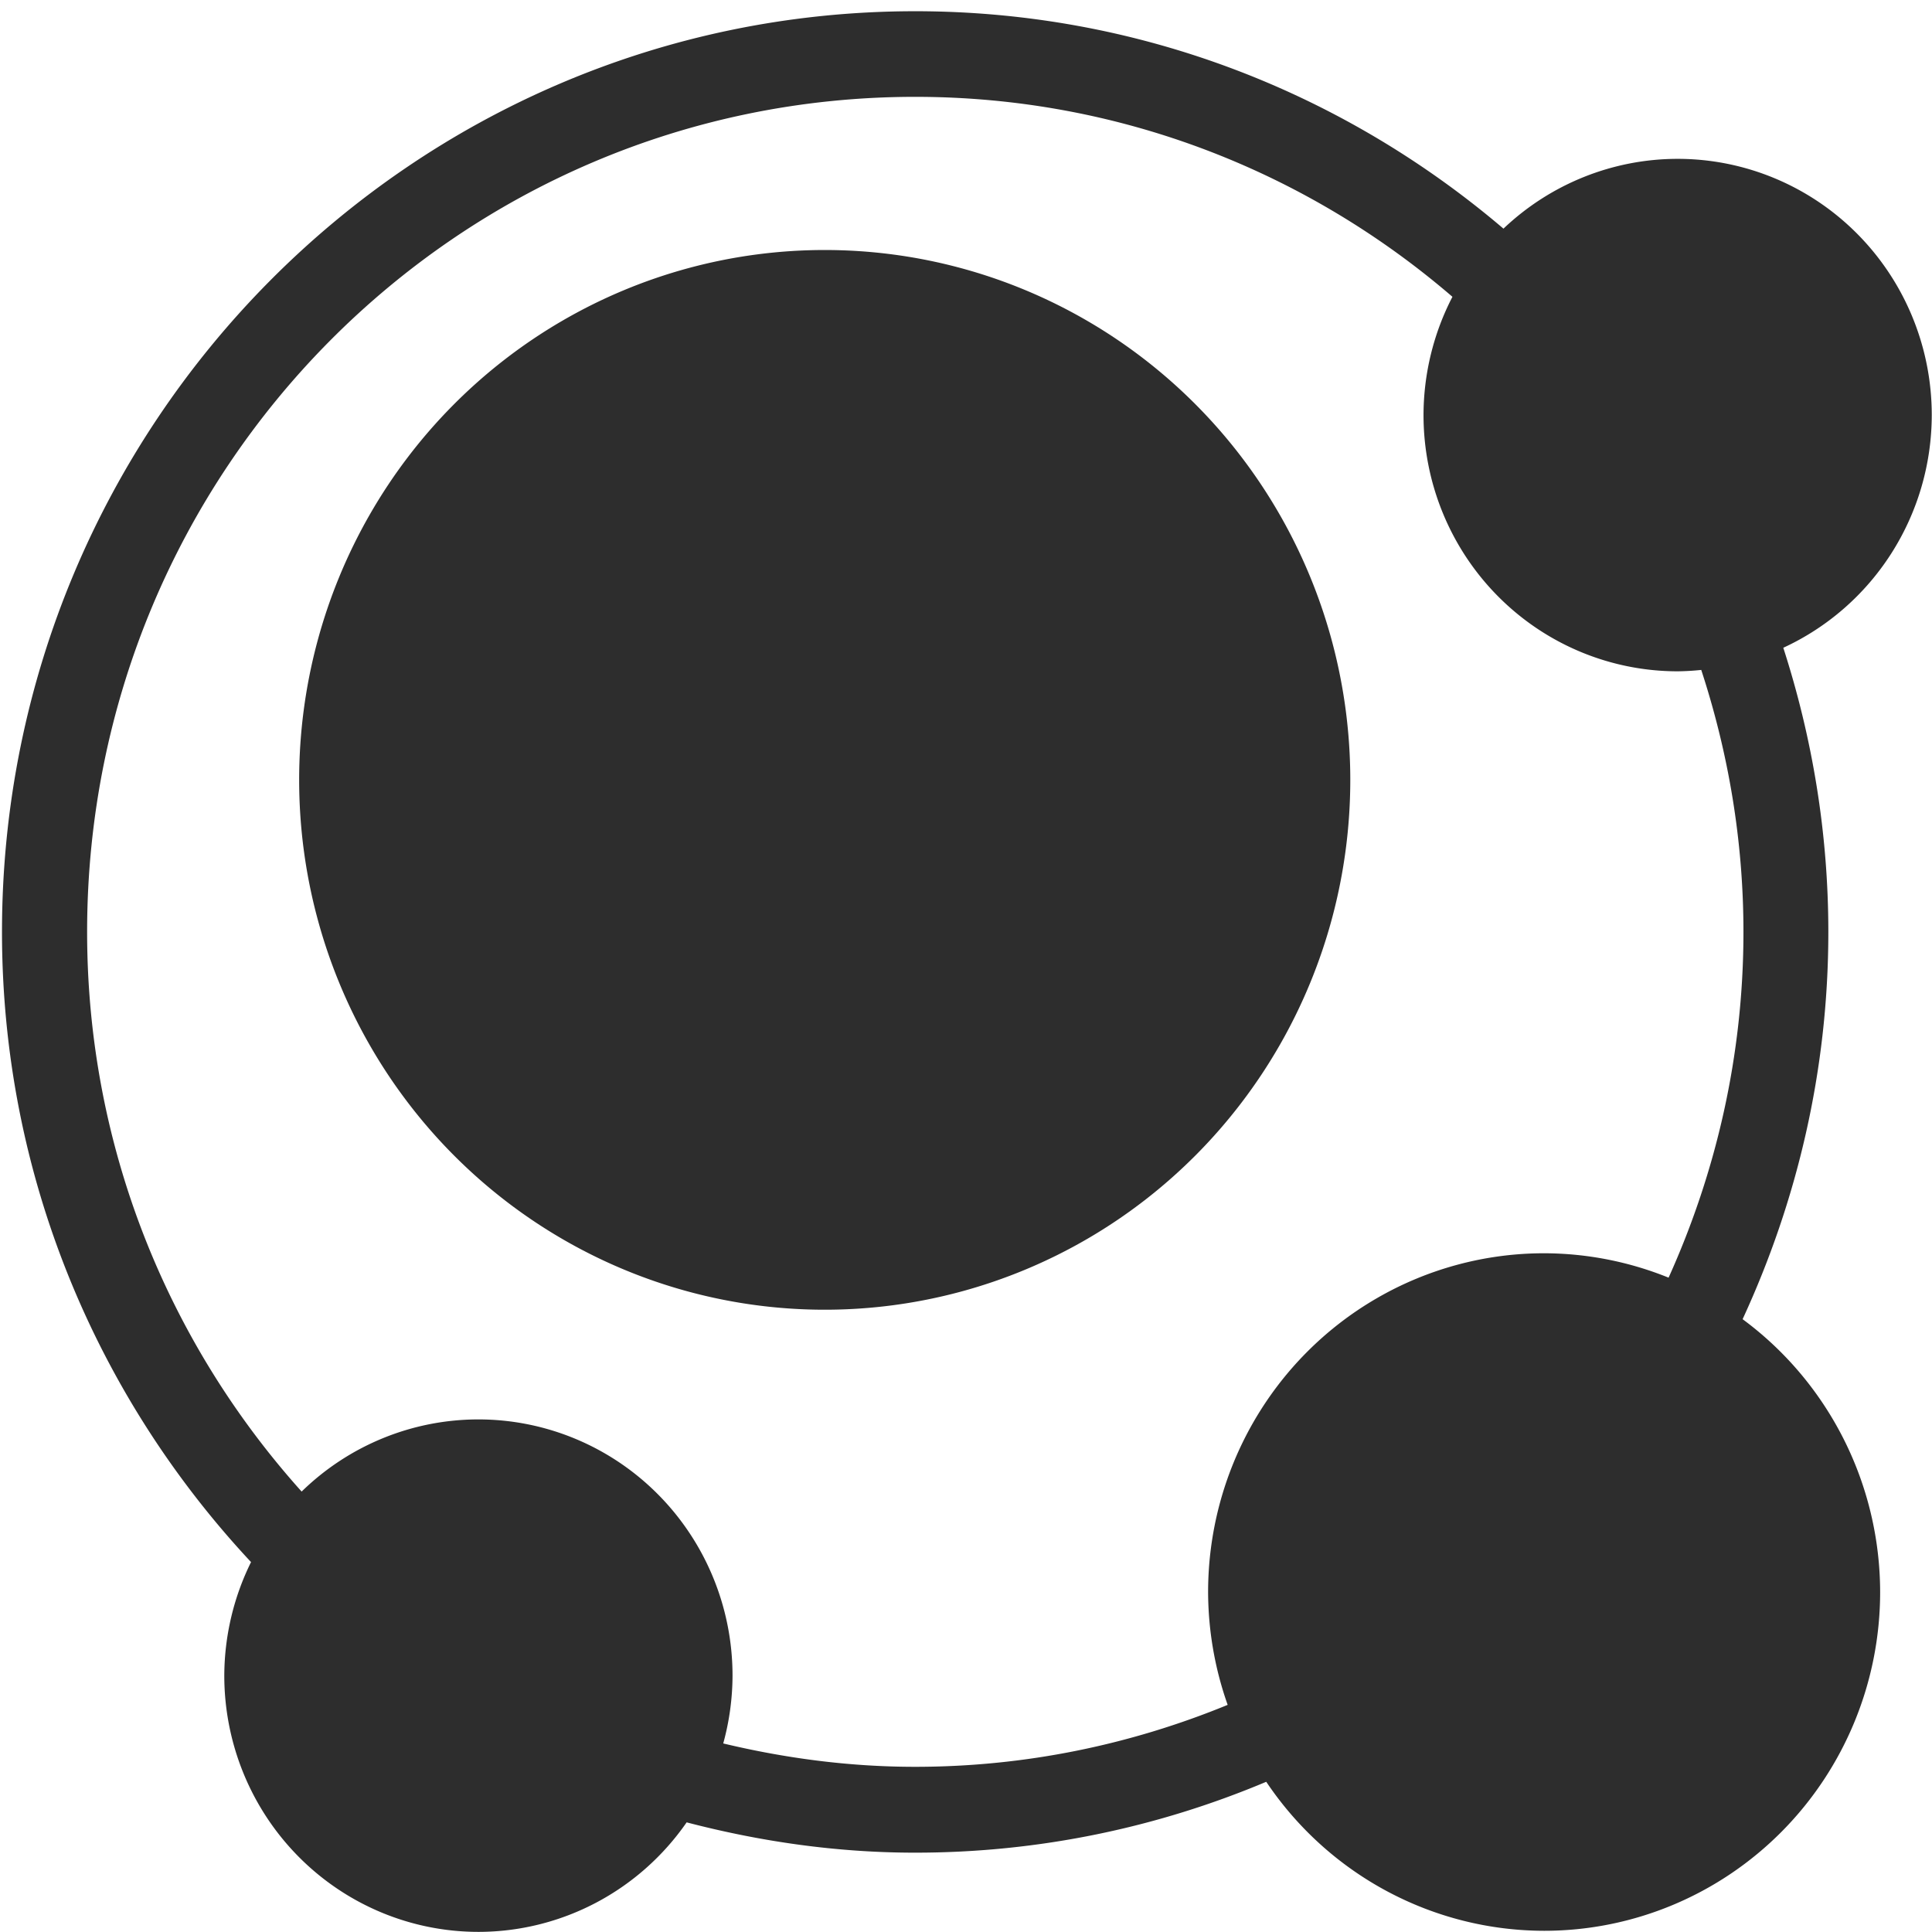
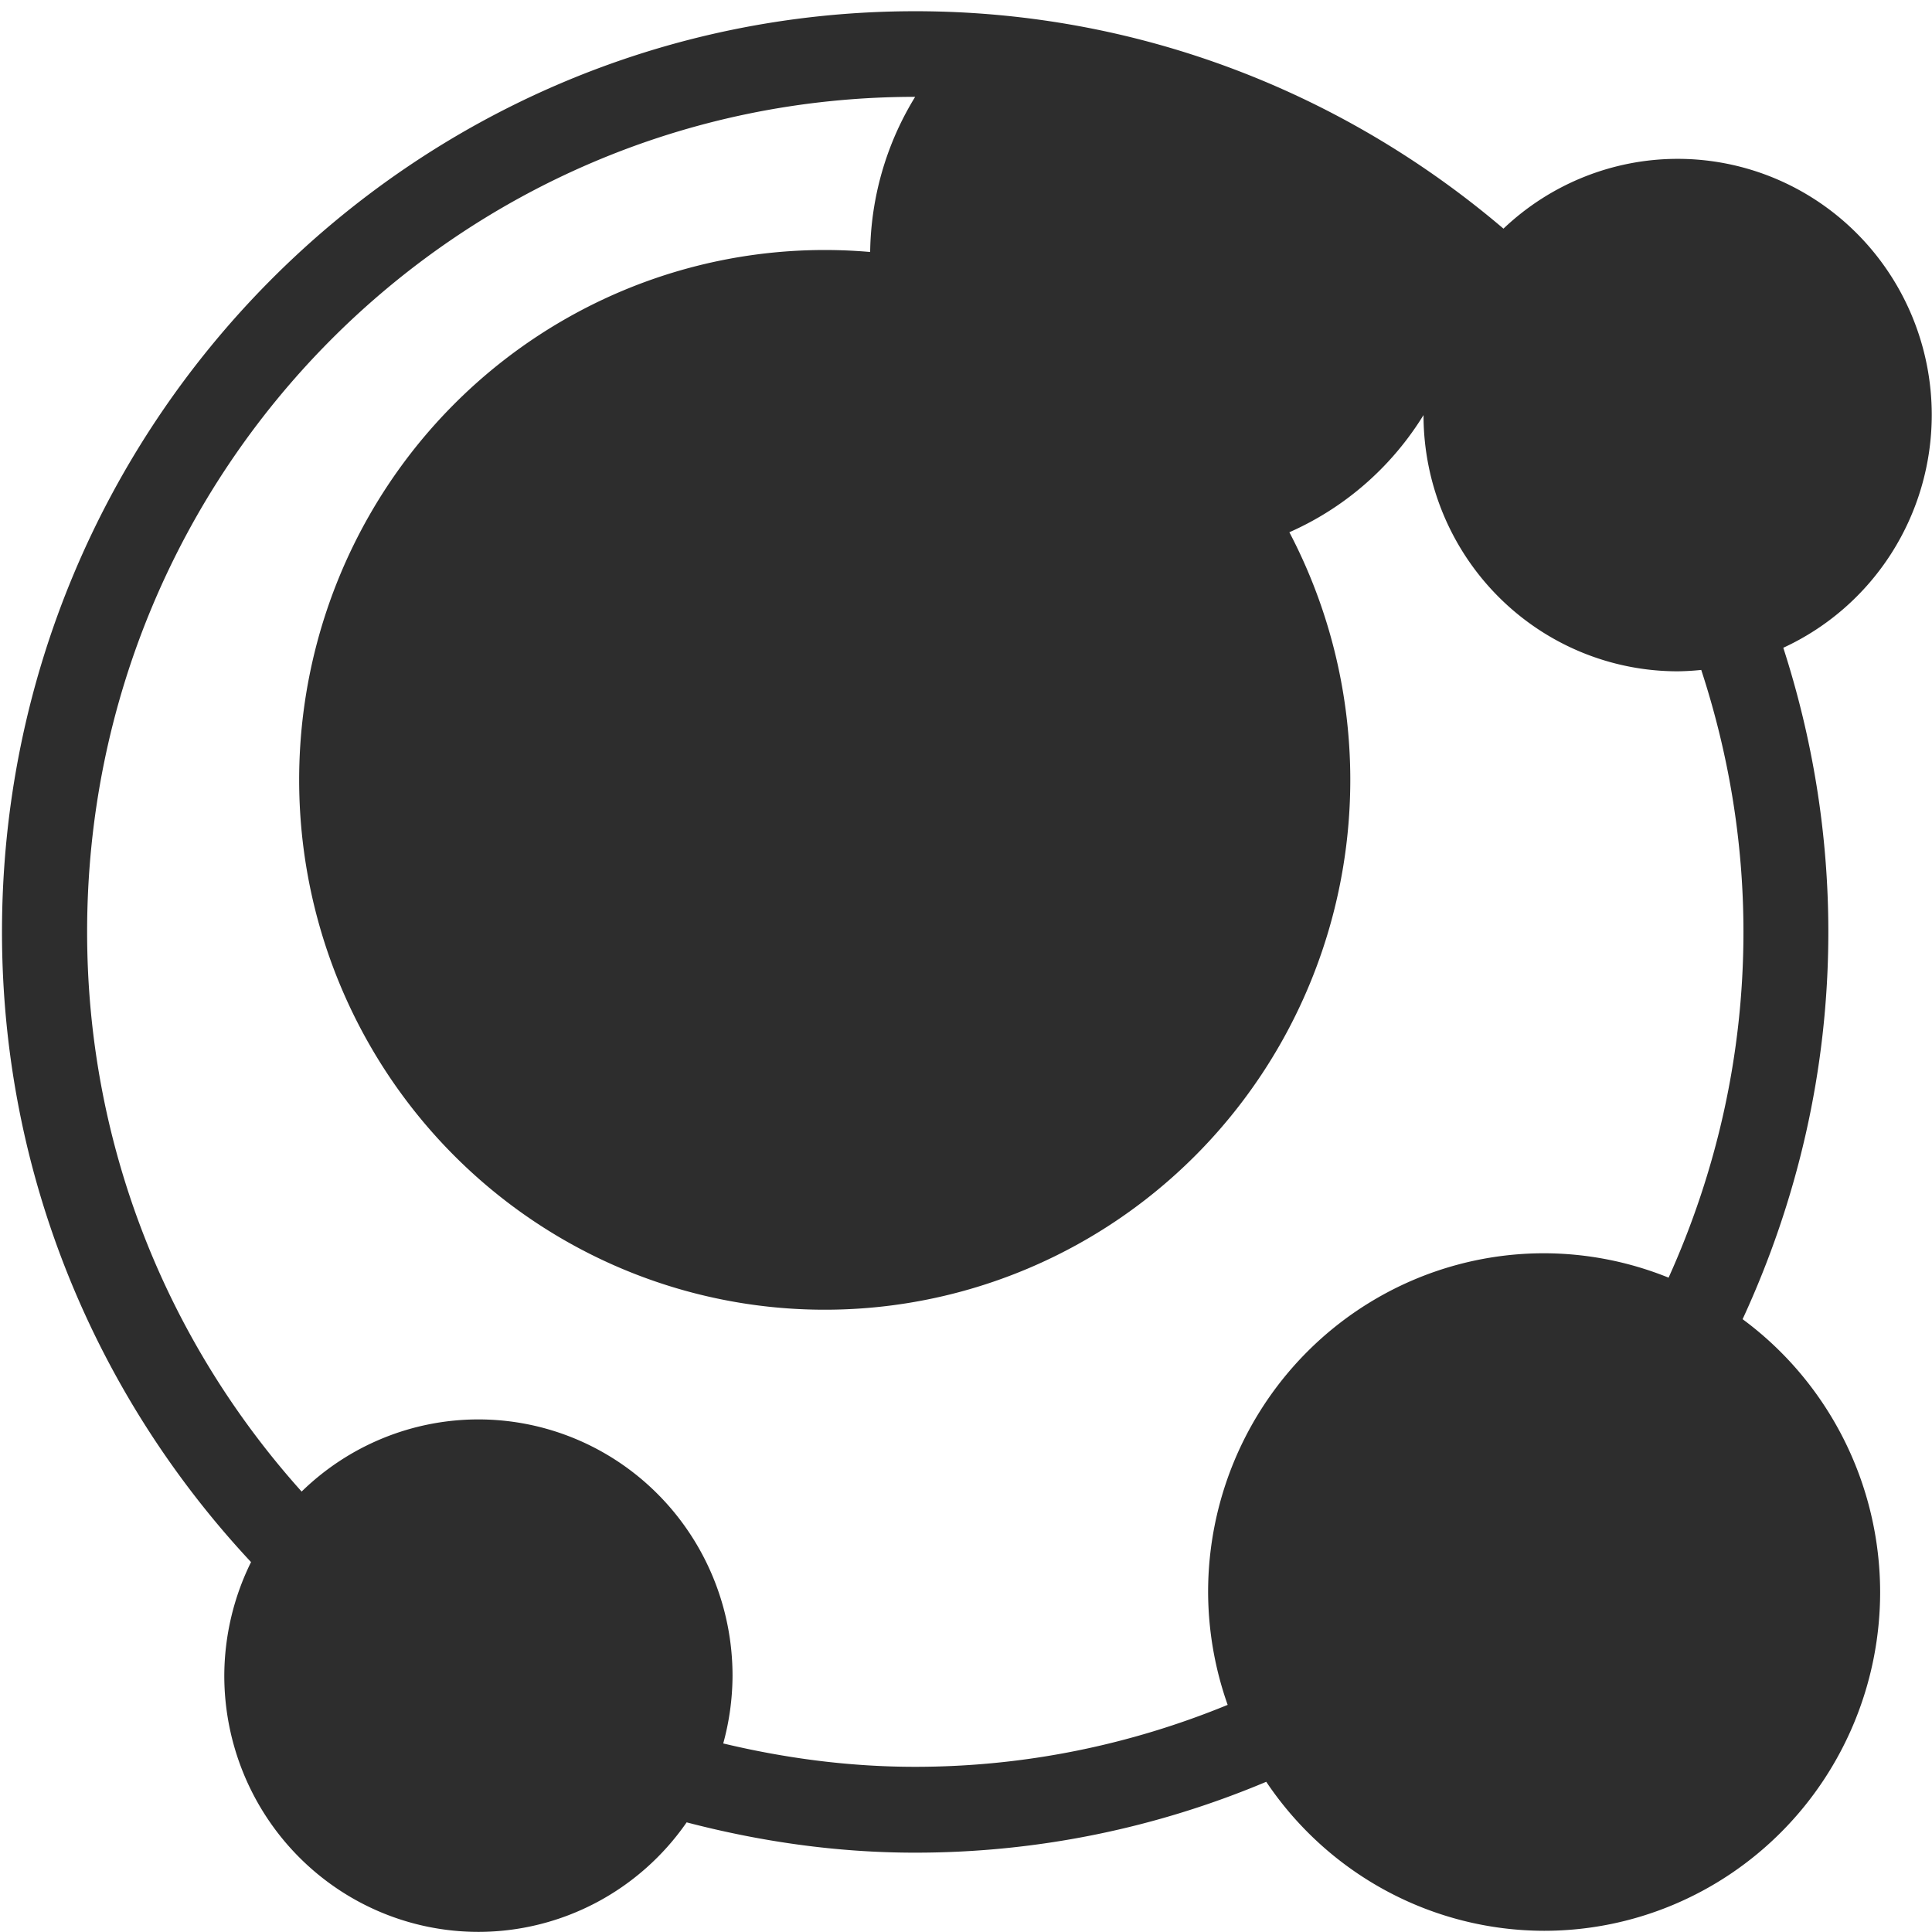
<svg xmlns="http://www.w3.org/2000/svg" xmlns:ns1="http://www.inkscape.org/namespaces/inkscape" xmlns:ns2="http://sodipodi.sourceforge.net/DTD/sodipodi-0.dtd" width="32" height="32" id="svg2985" version="1.1" ns1:version="0.91 r13725" ns2:docname="graph.svg">
  <defs id="defs2987" />
  <ns2:namedview id="base" pagecolor="#ffffff" bordercolor="#666666" borderopacity="1.0" ns1:pageopacity="0.0" ns1:pageshadow="2" ns1:zoom="20.355211" ns1:cx="14.515127" ns1:cy="12.645211" ns1:current-layer="layer1" showgrid="true" ns1:grid-bbox="true" ns1:document-units="px" ns1:window-width="1920" ns1:window-height="1056" ns1:window-x="0" ns1:window-y="24" ns1:window-maximized="1" />
  <g id="layer1" ns1:label="Layer 1" ns1:groupmode="layer" transform="translate(0,16)">
-     <path style="fill:#2d2d2d;fill-opacity:1;stroke:none" d="M 15.158 0.186 C 6.813 0.186 0.033 7.022 0.033 15.436 C 0.033 19.476 1.608 23.143 4.158 25.873 A 4.21 4.244 0 0 0 3.715 27.754 A 4.21 4.244 0 0 0 7.924 31.998 A 4.21 4.244 0 0 0 11.373 30.184 C 12.585 30.5 13.849 30.686 15.158 30.686 C 17.219 30.686 19.181 30.266 20.973 29.512 A 5.565 5.611 0 0 0 25.576 31.98 A 5.565 5.611 0 0 0 31.141 26.369 A 5.565 5.611 0 0 0 28.863 21.85 C 29.765 19.897 30.283 17.729 30.283 15.436 C 30.283 13.792 30.016 12.213 29.537 10.729 A 4.21 4.244 0 0 0 31.996 6.875 A 4.21 4.244 0 0 0 27.787 2.631 A 4.21 4.244 0 0 0 24.902 3.787 C 22.268 1.544 18.871 0.186 15.158 0.186 z M 15.158 1.604 C 18.559 1.604 21.661 2.855 24.057 4.916 A 4.21 4.244 0 0 0 23.578 6.875 A 4.21 4.244 0 0 0 27.787 11.119 A 4.21 4.244 0 0 0 28.178 11.096 C 28.625 12.462 28.877 13.917 28.877 15.436 C 28.877 17.481 28.425 19.416 27.637 21.162 A 5.565 5.611 0 0 0 25.576 20.758 A 5.565 5.611 0 0 0 20.01 26.369 A 5.565 5.611 0 0 0 20.334 28.238 C 18.736 28.894 16.992 29.264 15.158 29.264 C 14.062 29.264 13 29.121 11.979 28.877 A 4.21 4.244 0 0 0 12.133 27.754 A 4.21 4.244 0 0 0 7.924 23.51 A 4.21 4.244 0 0 0 4.996 24.705 C 2.795 22.253 1.443 19.01 1.443 15.436 C 1.443 7.789 7.574 1.604 15.158 1.604 z M 13.66 4.141 A 8.704 8.776 0 0 0 4.955 12.918 A 8.704 8.776 0 0 0 13.66 21.693 A 8.704 8.776 0 0 0 22.365 12.918 A 8.704 8.776 0 0 0 13.66 4.141 z " transform="translate(0,-16)" id="path3012" />
+     <path style="fill:#2d2d2d;fill-opacity:1;stroke:none" d="M 15.158 0.186 C 6.813 0.186 0.033 7.022 0.033 15.436 C 0.033 19.476 1.608 23.143 4.158 25.873 A 4.21 4.244 0 0 0 3.715 27.754 A 4.21 4.244 0 0 0 7.924 31.998 A 4.21 4.244 0 0 0 11.373 30.184 C 12.585 30.5 13.849 30.686 15.158 30.686 C 17.219 30.686 19.181 30.266 20.973 29.512 A 5.565 5.611 0 0 0 25.576 31.98 A 5.565 5.611 0 0 0 31.141 26.369 A 5.565 5.611 0 0 0 28.863 21.85 C 29.765 19.897 30.283 17.729 30.283 15.436 C 30.283 13.792 30.016 12.213 29.537 10.729 A 4.21 4.244 0 0 0 31.996 6.875 A 4.21 4.244 0 0 0 27.787 2.631 A 4.21 4.244 0 0 0 24.902 3.787 C 22.268 1.544 18.871 0.186 15.158 0.186 z M 15.158 1.604 A 4.21 4.244 0 0 0 23.578 6.875 A 4.21 4.244 0 0 0 27.787 11.119 A 4.21 4.244 0 0 0 28.178 11.096 C 28.625 12.462 28.877 13.917 28.877 15.436 C 28.877 17.481 28.425 19.416 27.637 21.162 A 5.565 5.611 0 0 0 25.576 20.758 A 5.565 5.611 0 0 0 20.01 26.369 A 5.565 5.611 0 0 0 20.334 28.238 C 18.736 28.894 16.992 29.264 15.158 29.264 C 14.062 29.264 13 29.121 11.979 28.877 A 4.21 4.244 0 0 0 12.133 27.754 A 4.21 4.244 0 0 0 7.924 23.51 A 4.21 4.244 0 0 0 4.996 24.705 C 2.795 22.253 1.443 19.01 1.443 15.436 C 1.443 7.789 7.574 1.604 15.158 1.604 z M 13.66 4.141 A 8.704 8.776 0 0 0 4.955 12.918 A 8.704 8.776 0 0 0 13.66 21.693 A 8.704 8.776 0 0 0 22.365 12.918 A 8.704 8.776 0 0 0 13.66 4.141 z " transform="translate(0,-16)" id="path3012" />
  </g>
</svg>